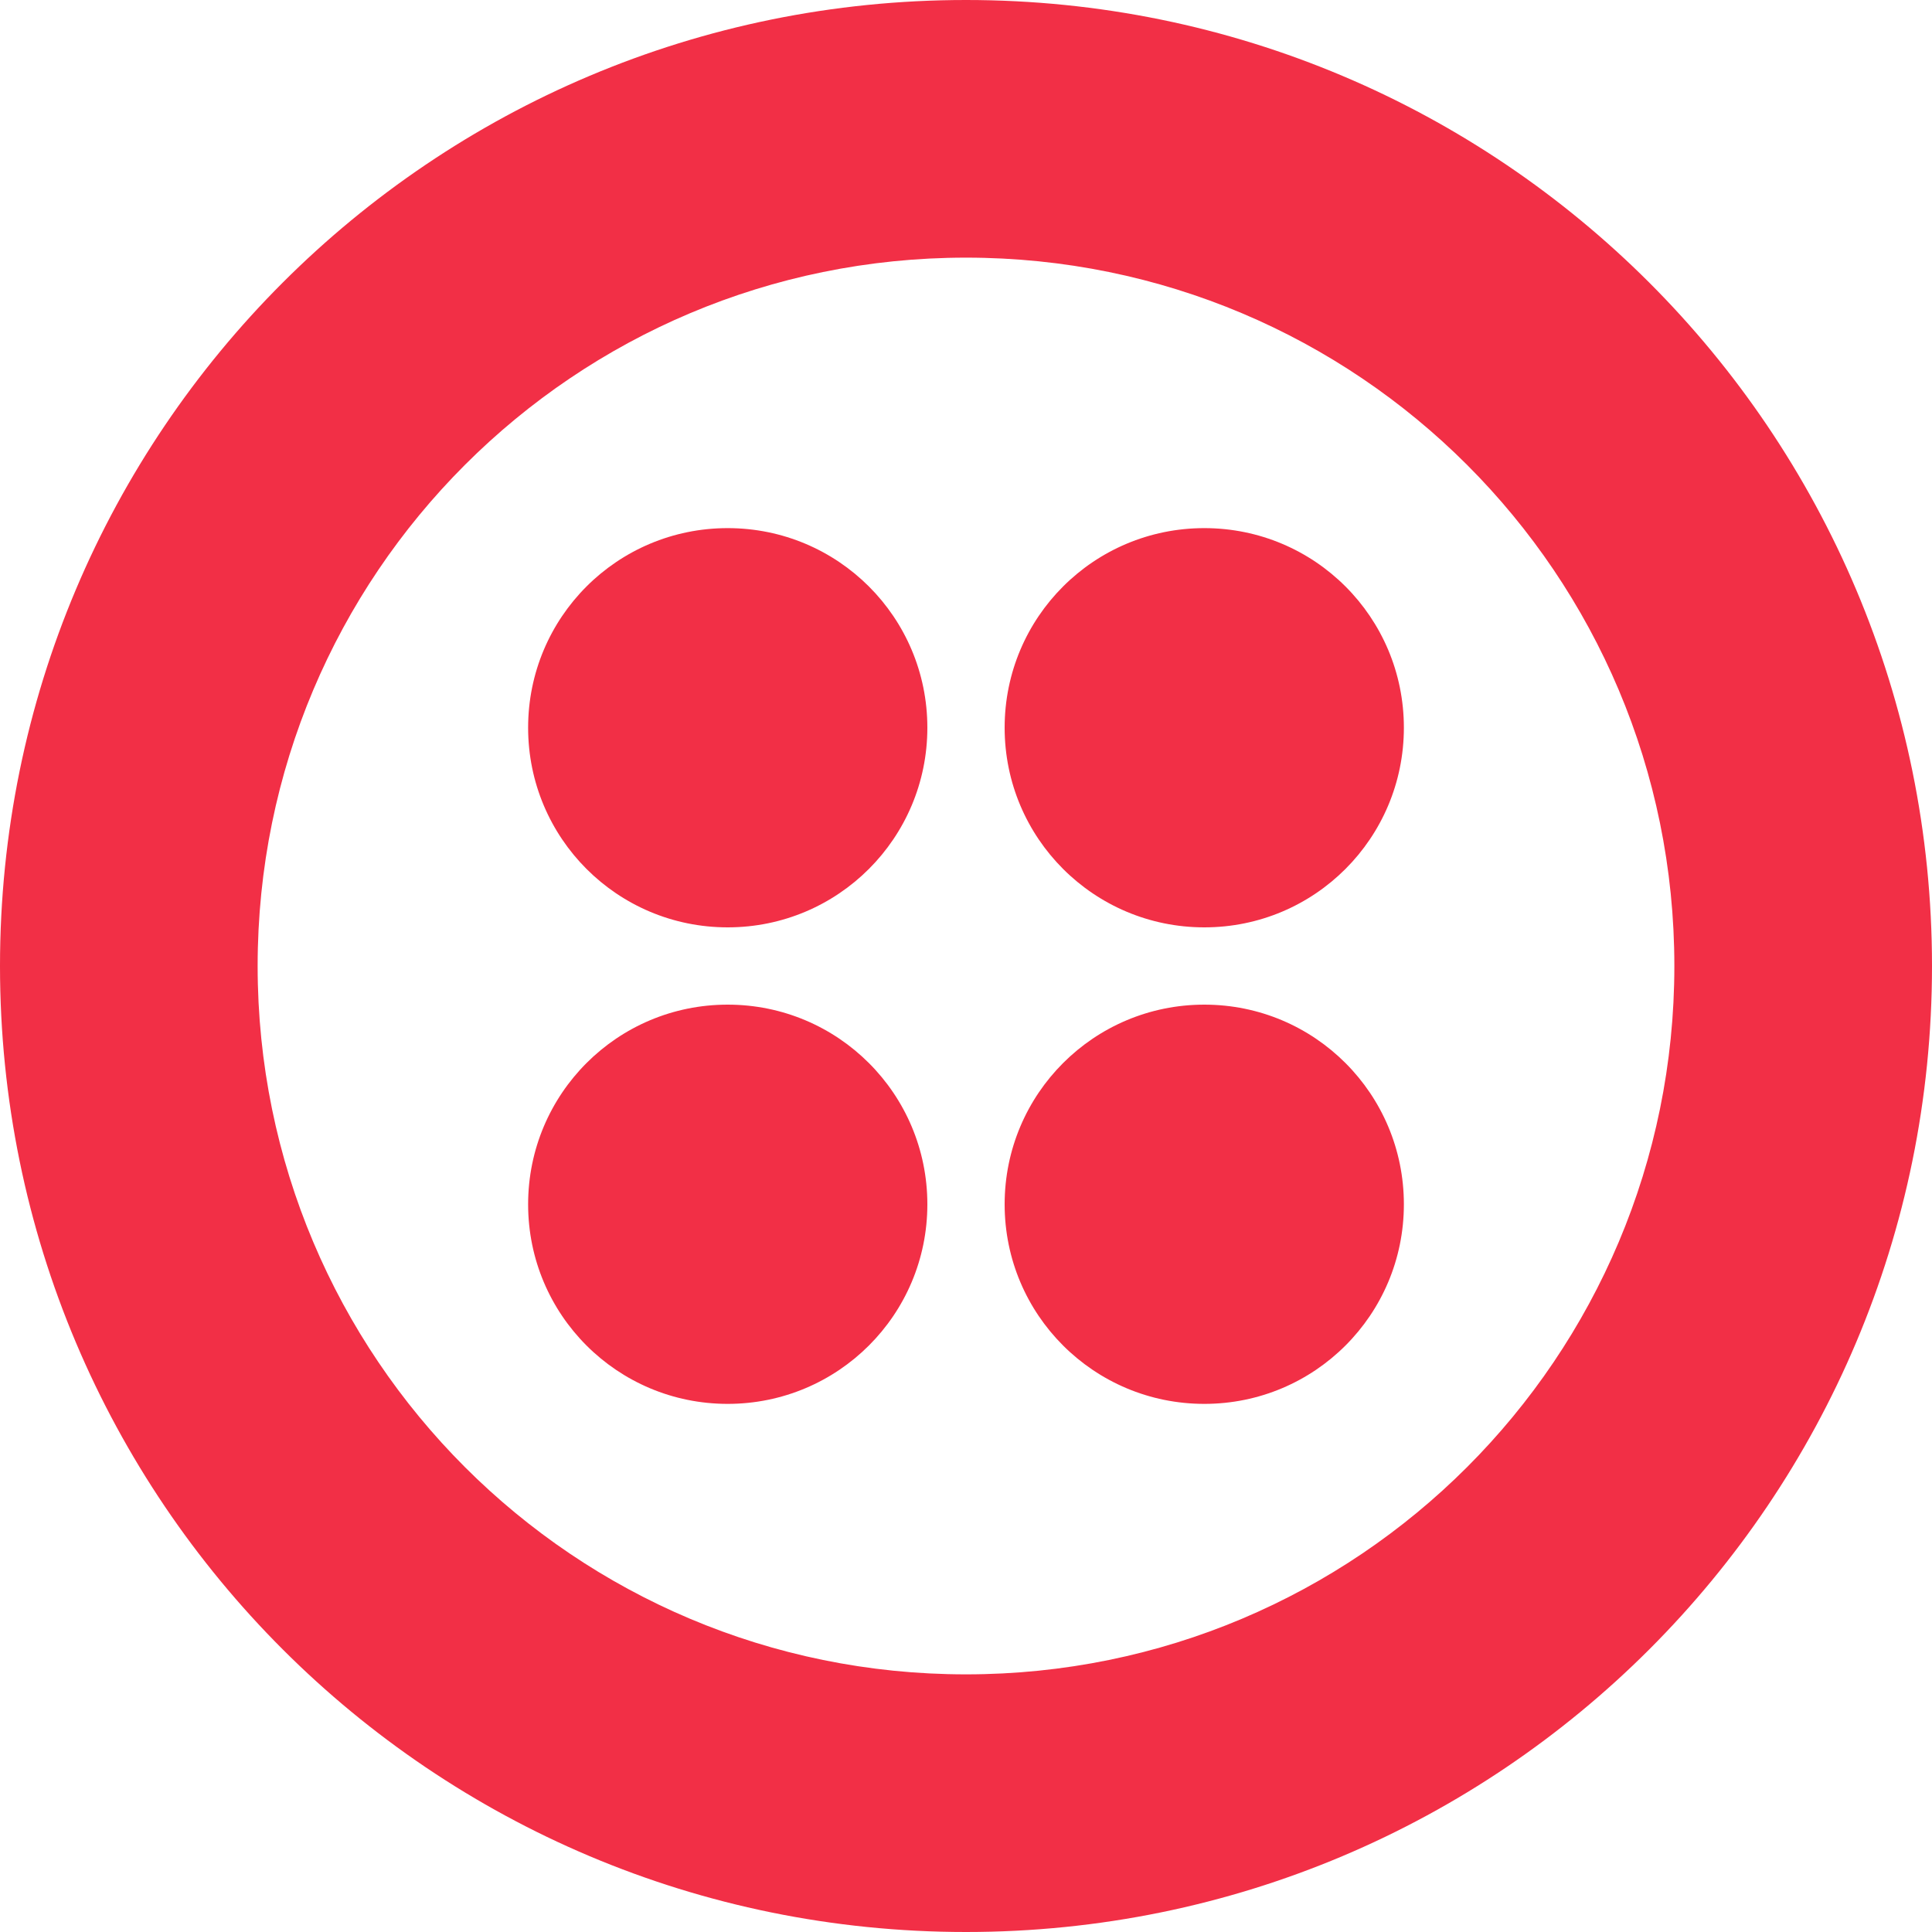
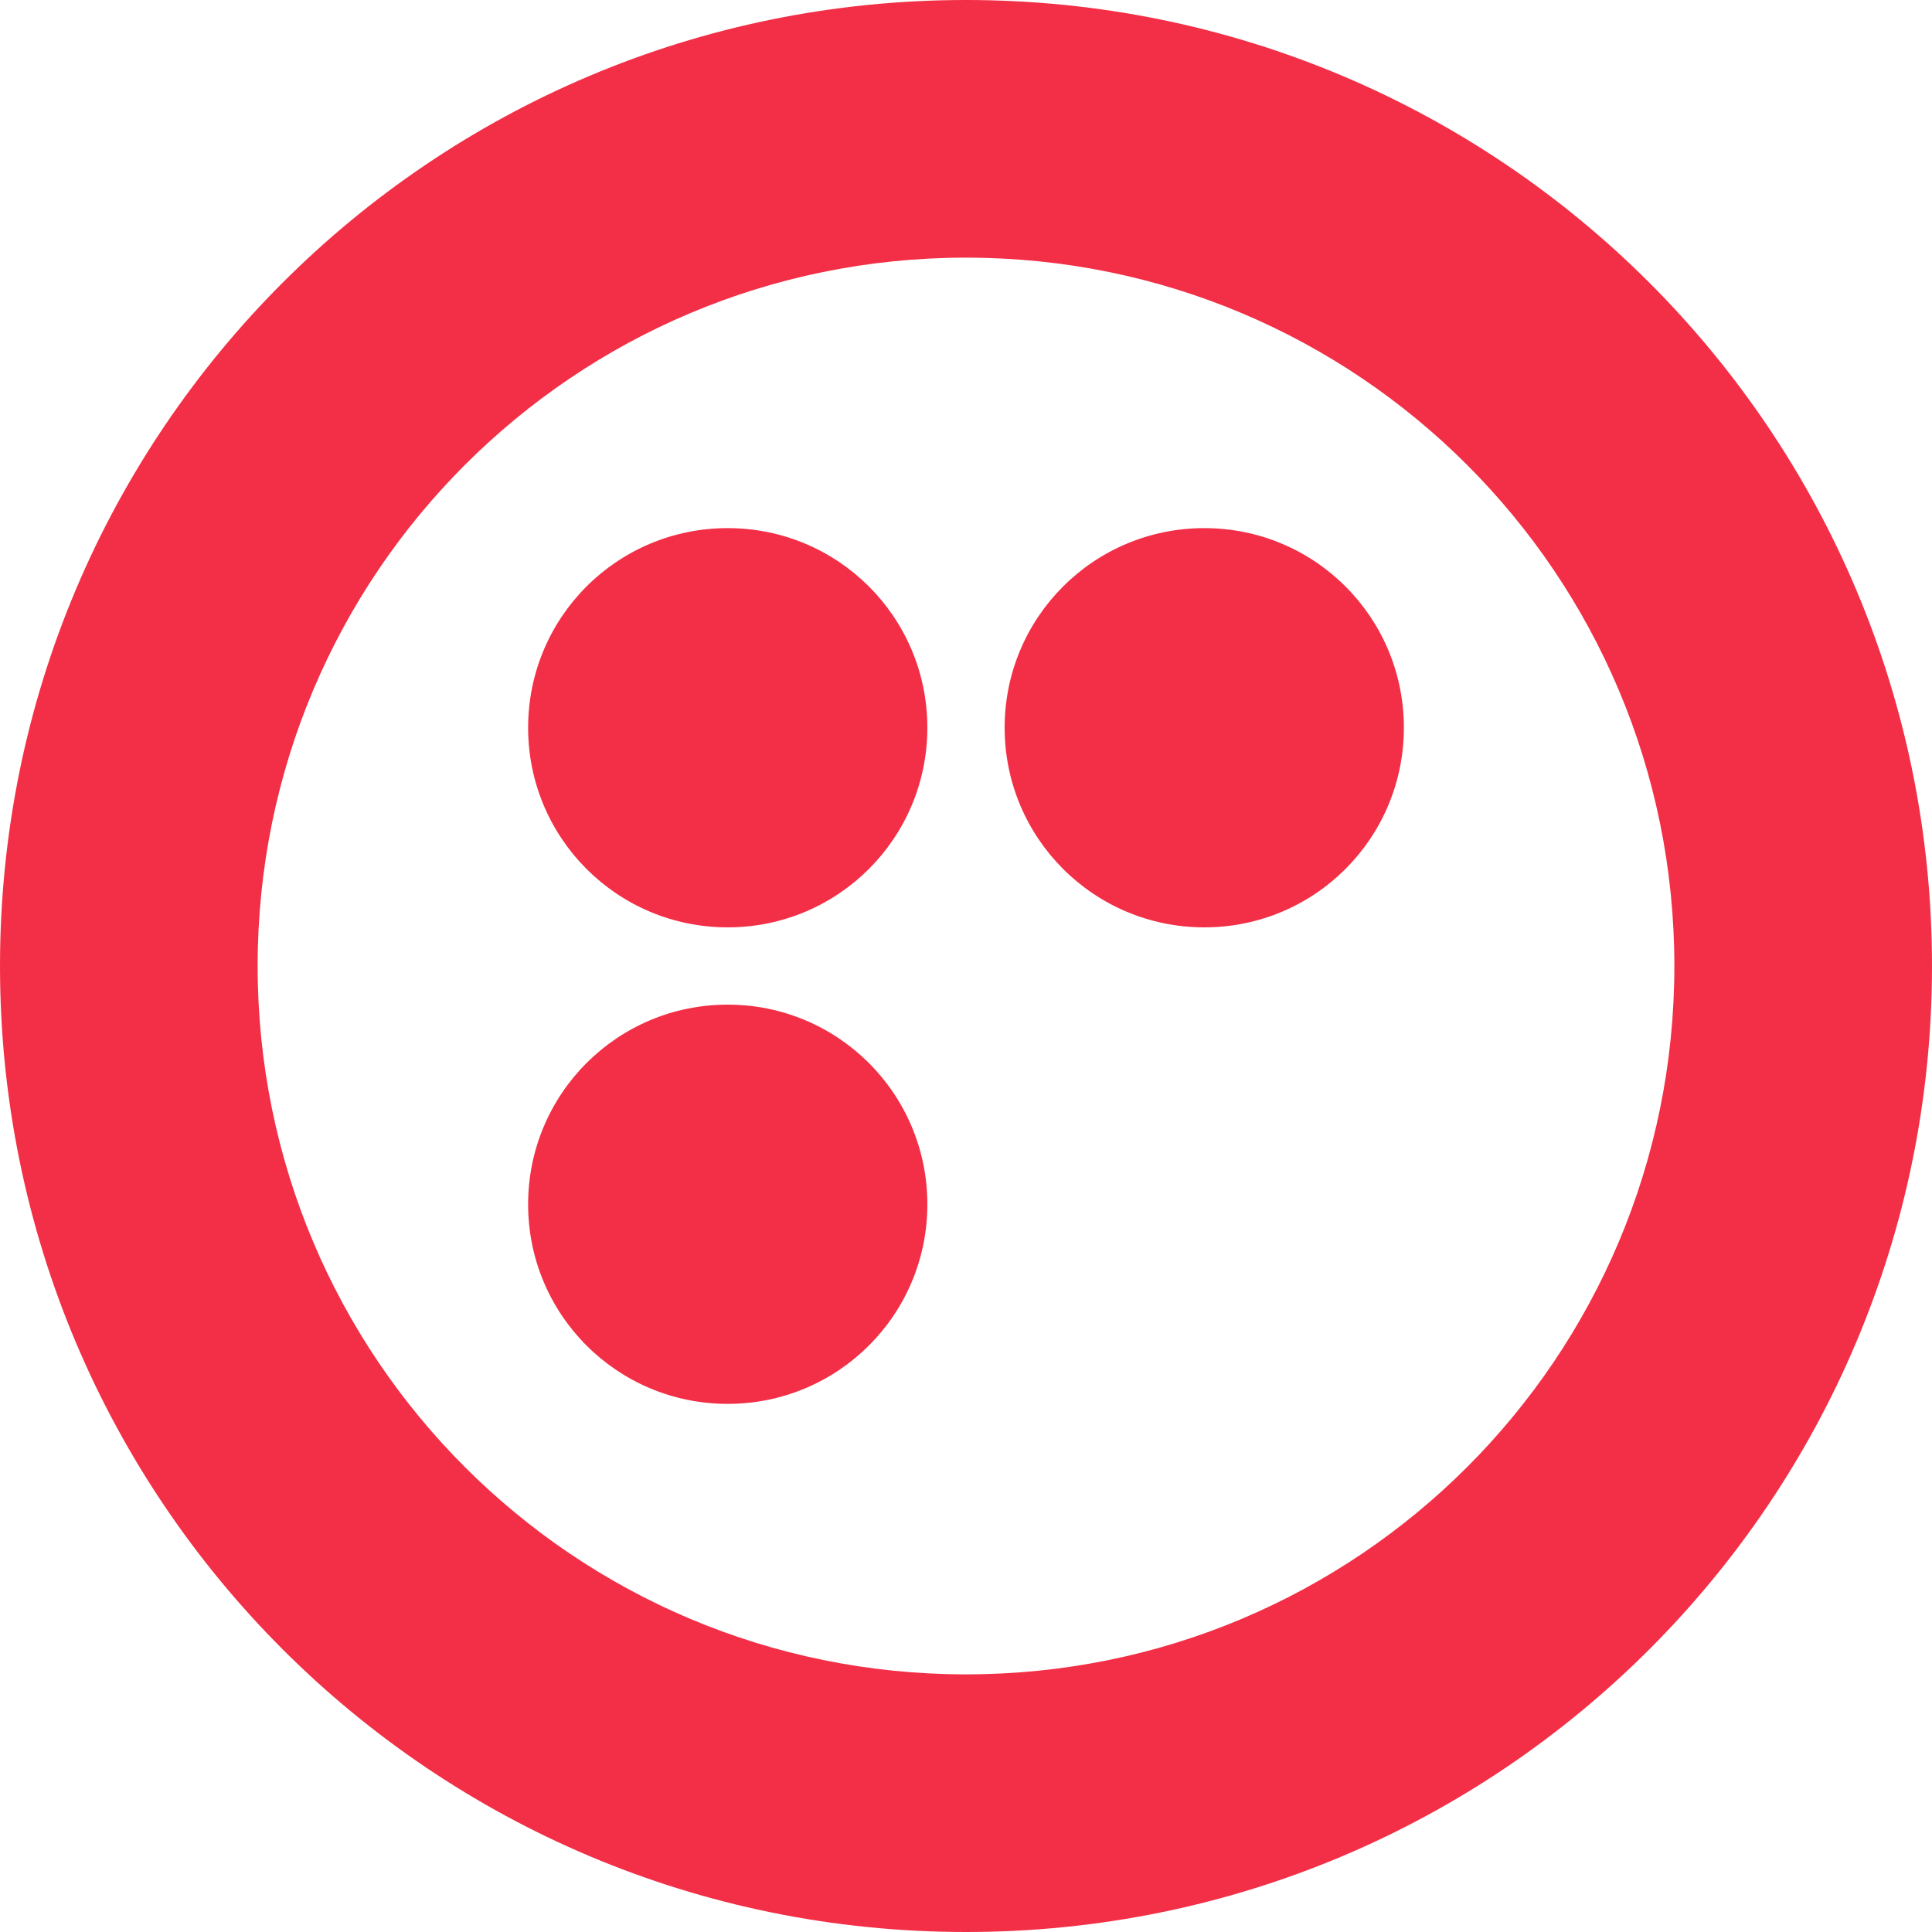
<svg xmlns="http://www.w3.org/2000/svg" version="1.2" viewBox="0 0 1580 1580">
-   <path fill="#f22f46" fill-rule="evenodd" d="M790 1580C353.1 1580 0 1226.9 0 790S353.1 0 790 0s790 353.1 790 790-353.1 790-790 790zm579.3-790c0-320.4-258.9-579.3-579.3-579.3S210.7 469.6 210.7 790s258.9 579.3 579.3 579.3 579.3-258.9 579.3-579.3zm-774.2-31.6c-90.3 0-163.2-73-163.2-163.3 0-90.3 72.9-163.2 163.2-163.2 90.3 0 163.3 72.9 163.3 163.2 0 90.3-73 163.3-163.3 163.3zm0 389.7c-90.3 0-163.2-72.9-163.2-163.2 0-90.3 72.9-163.3 163.2-163.3 90.3 0 163.3 73 163.3 163.3 0 90.3-73 163.2-163.3 163.2zm389.8 0c-90.3 0-163.3-72.9-163.3-163.2 0-90.3 73-163.3 163.3-163.3 90.3 0 163.2 73 163.2 163.3 0 90.3-72.9 163.2-163.2 163.2zm0-389.7c-90.3 0-163.3-73-163.3-163.3 0-90.3 73-163.2 163.3-163.2 90.3 0 163.2 72.9 163.2 163.2 0 90.3-72.9 163.3-163.2 163.3z" />
+   <path fill="#f22f46" fill-rule="evenodd" d="M790 1580C353.1 1580 0 1226.9 0 790S353.1 0 790 0s790 353.1 790 790-353.1 790-790 790zm579.3-790c0-320.4-258.9-579.3-579.3-579.3S210.7 469.6 210.7 790s258.9 579.3 579.3 579.3 579.3-258.9 579.3-579.3zm-774.2-31.6c-90.3 0-163.2-73-163.2-163.3 0-90.3 72.9-163.2 163.2-163.2 90.3 0 163.3 72.9 163.3 163.2 0 90.3-73 163.3-163.3 163.3zm0 389.7c-90.3 0-163.2-72.9-163.2-163.2 0-90.3 72.9-163.3 163.2-163.3 90.3 0 163.3 73 163.3 163.3 0 90.3-73 163.2-163.3 163.2zm389.8 0zm0-389.7c-90.3 0-163.3-73-163.3-163.3 0-90.3 73-163.2 163.3-163.2 90.3 0 163.2 72.9 163.2 163.2 0 90.3-72.9 163.3-163.2 163.3z" />
</svg>